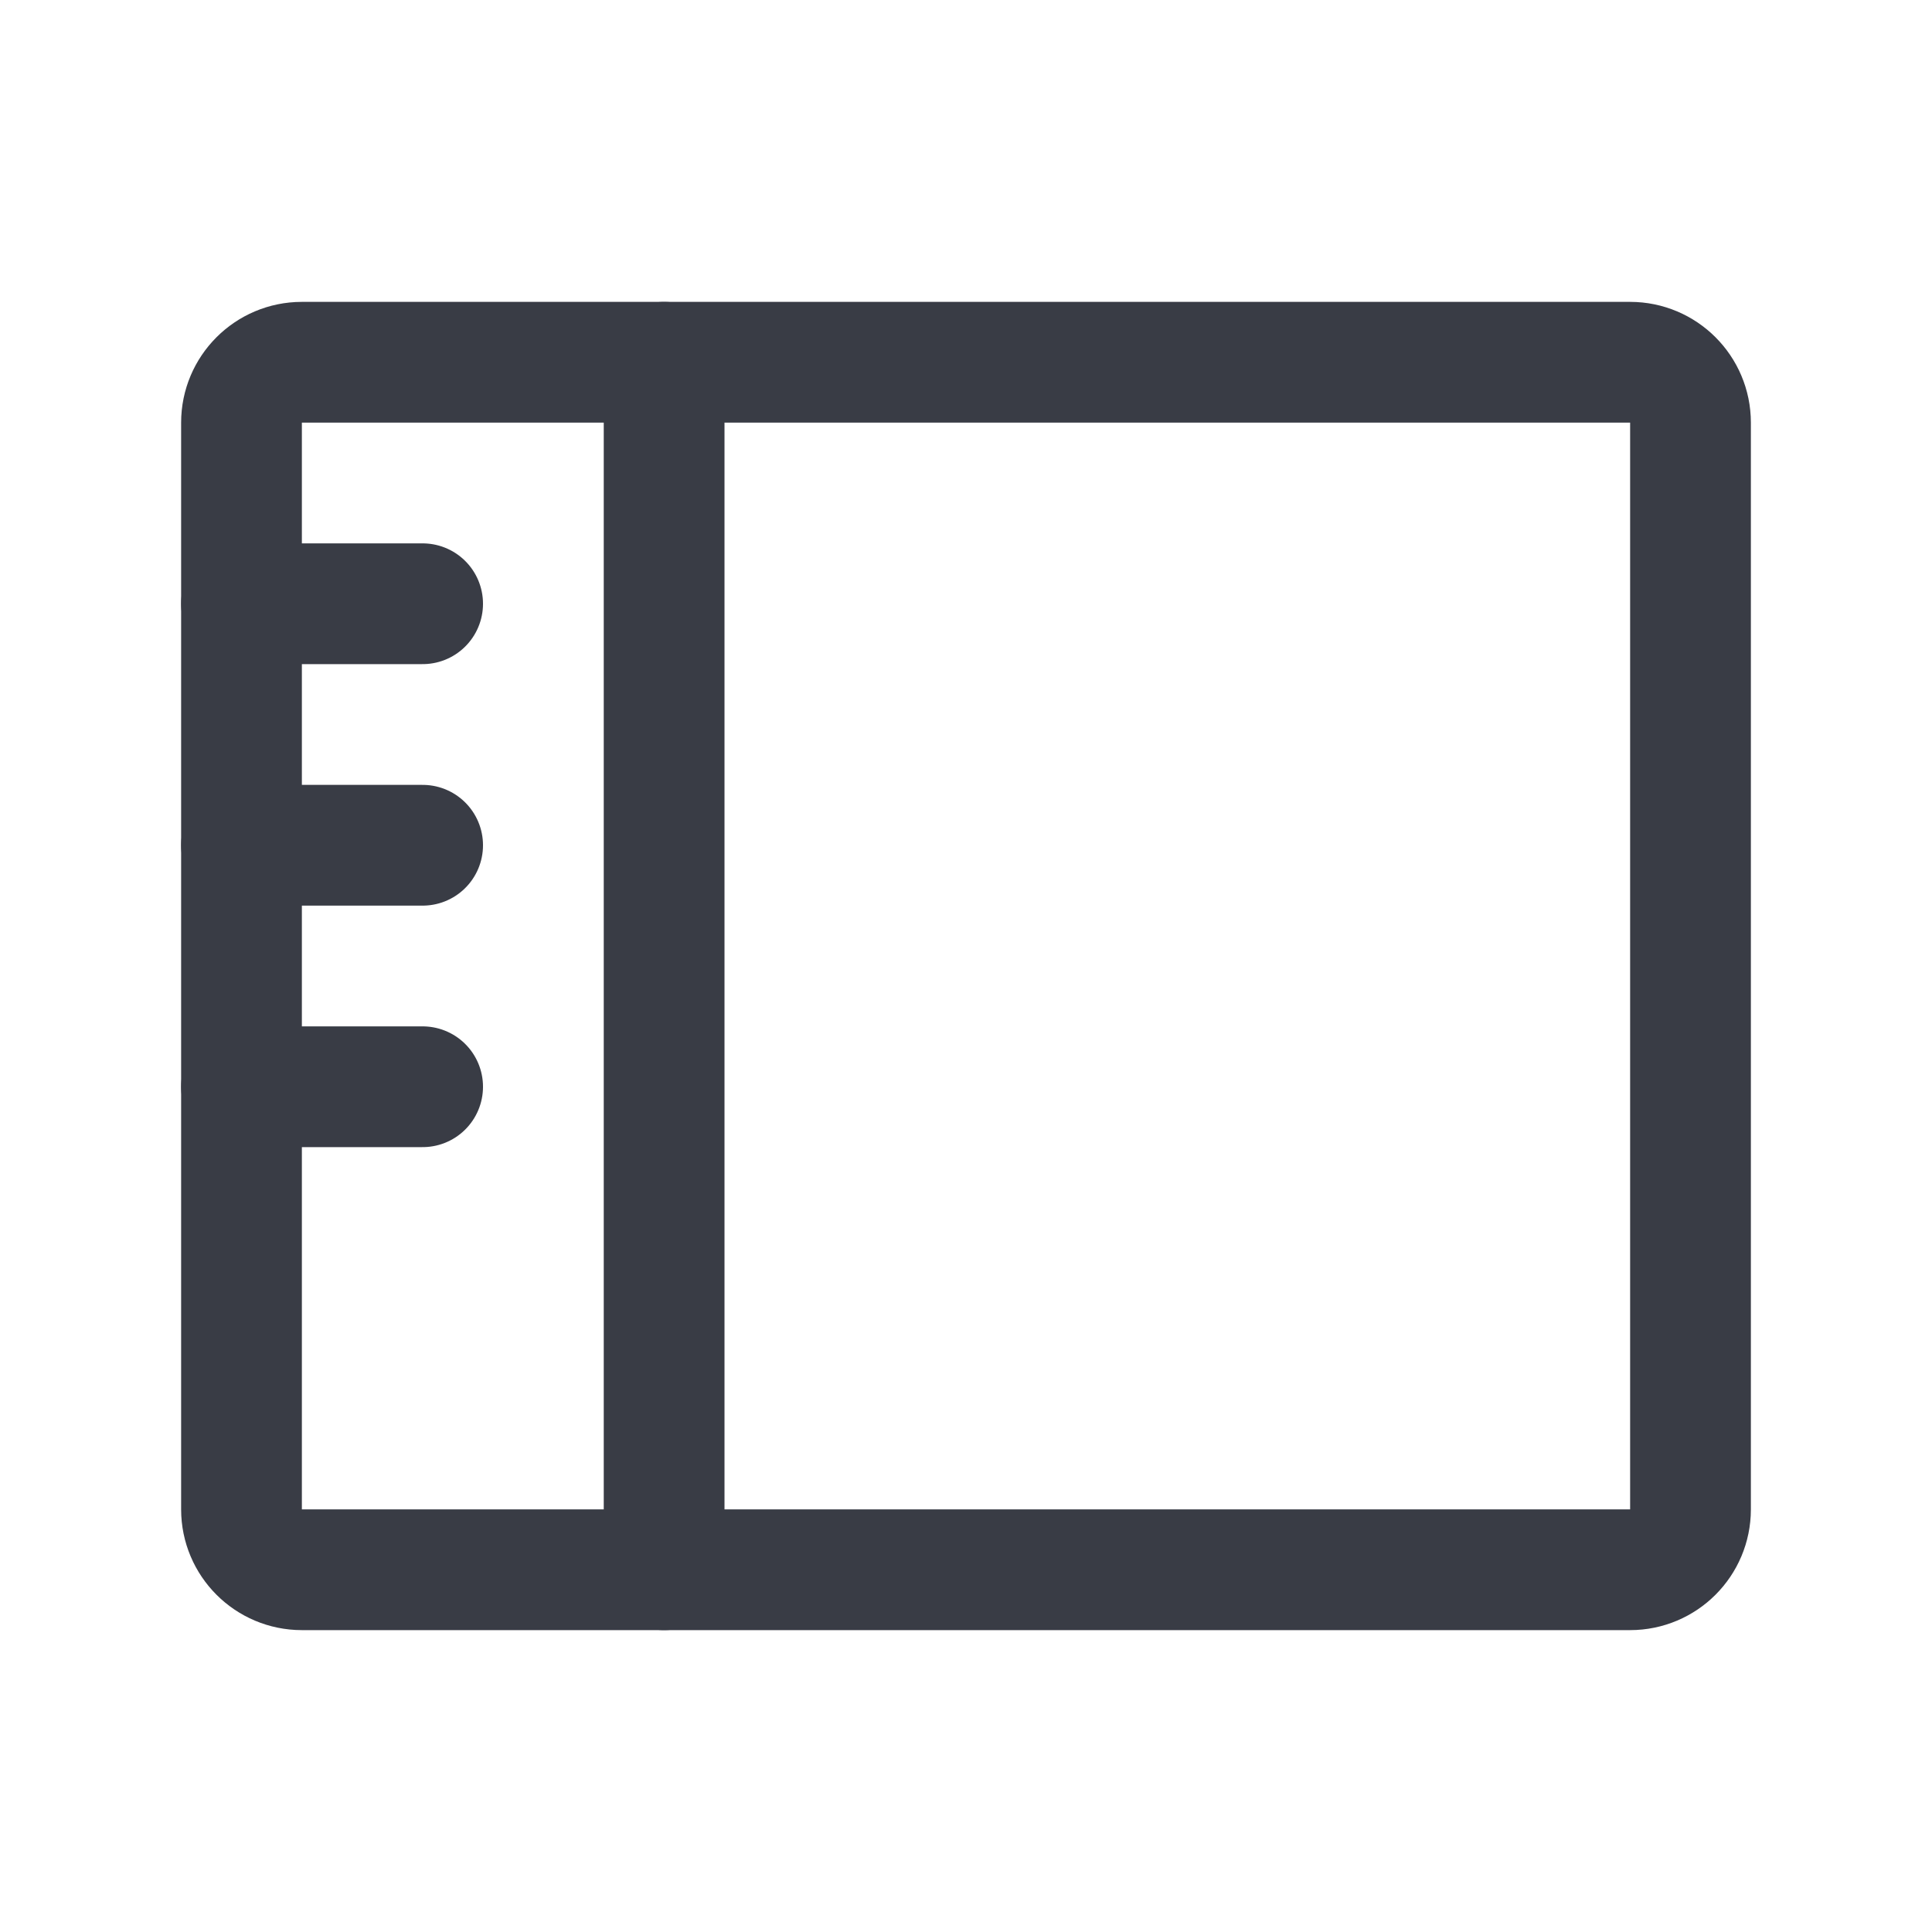
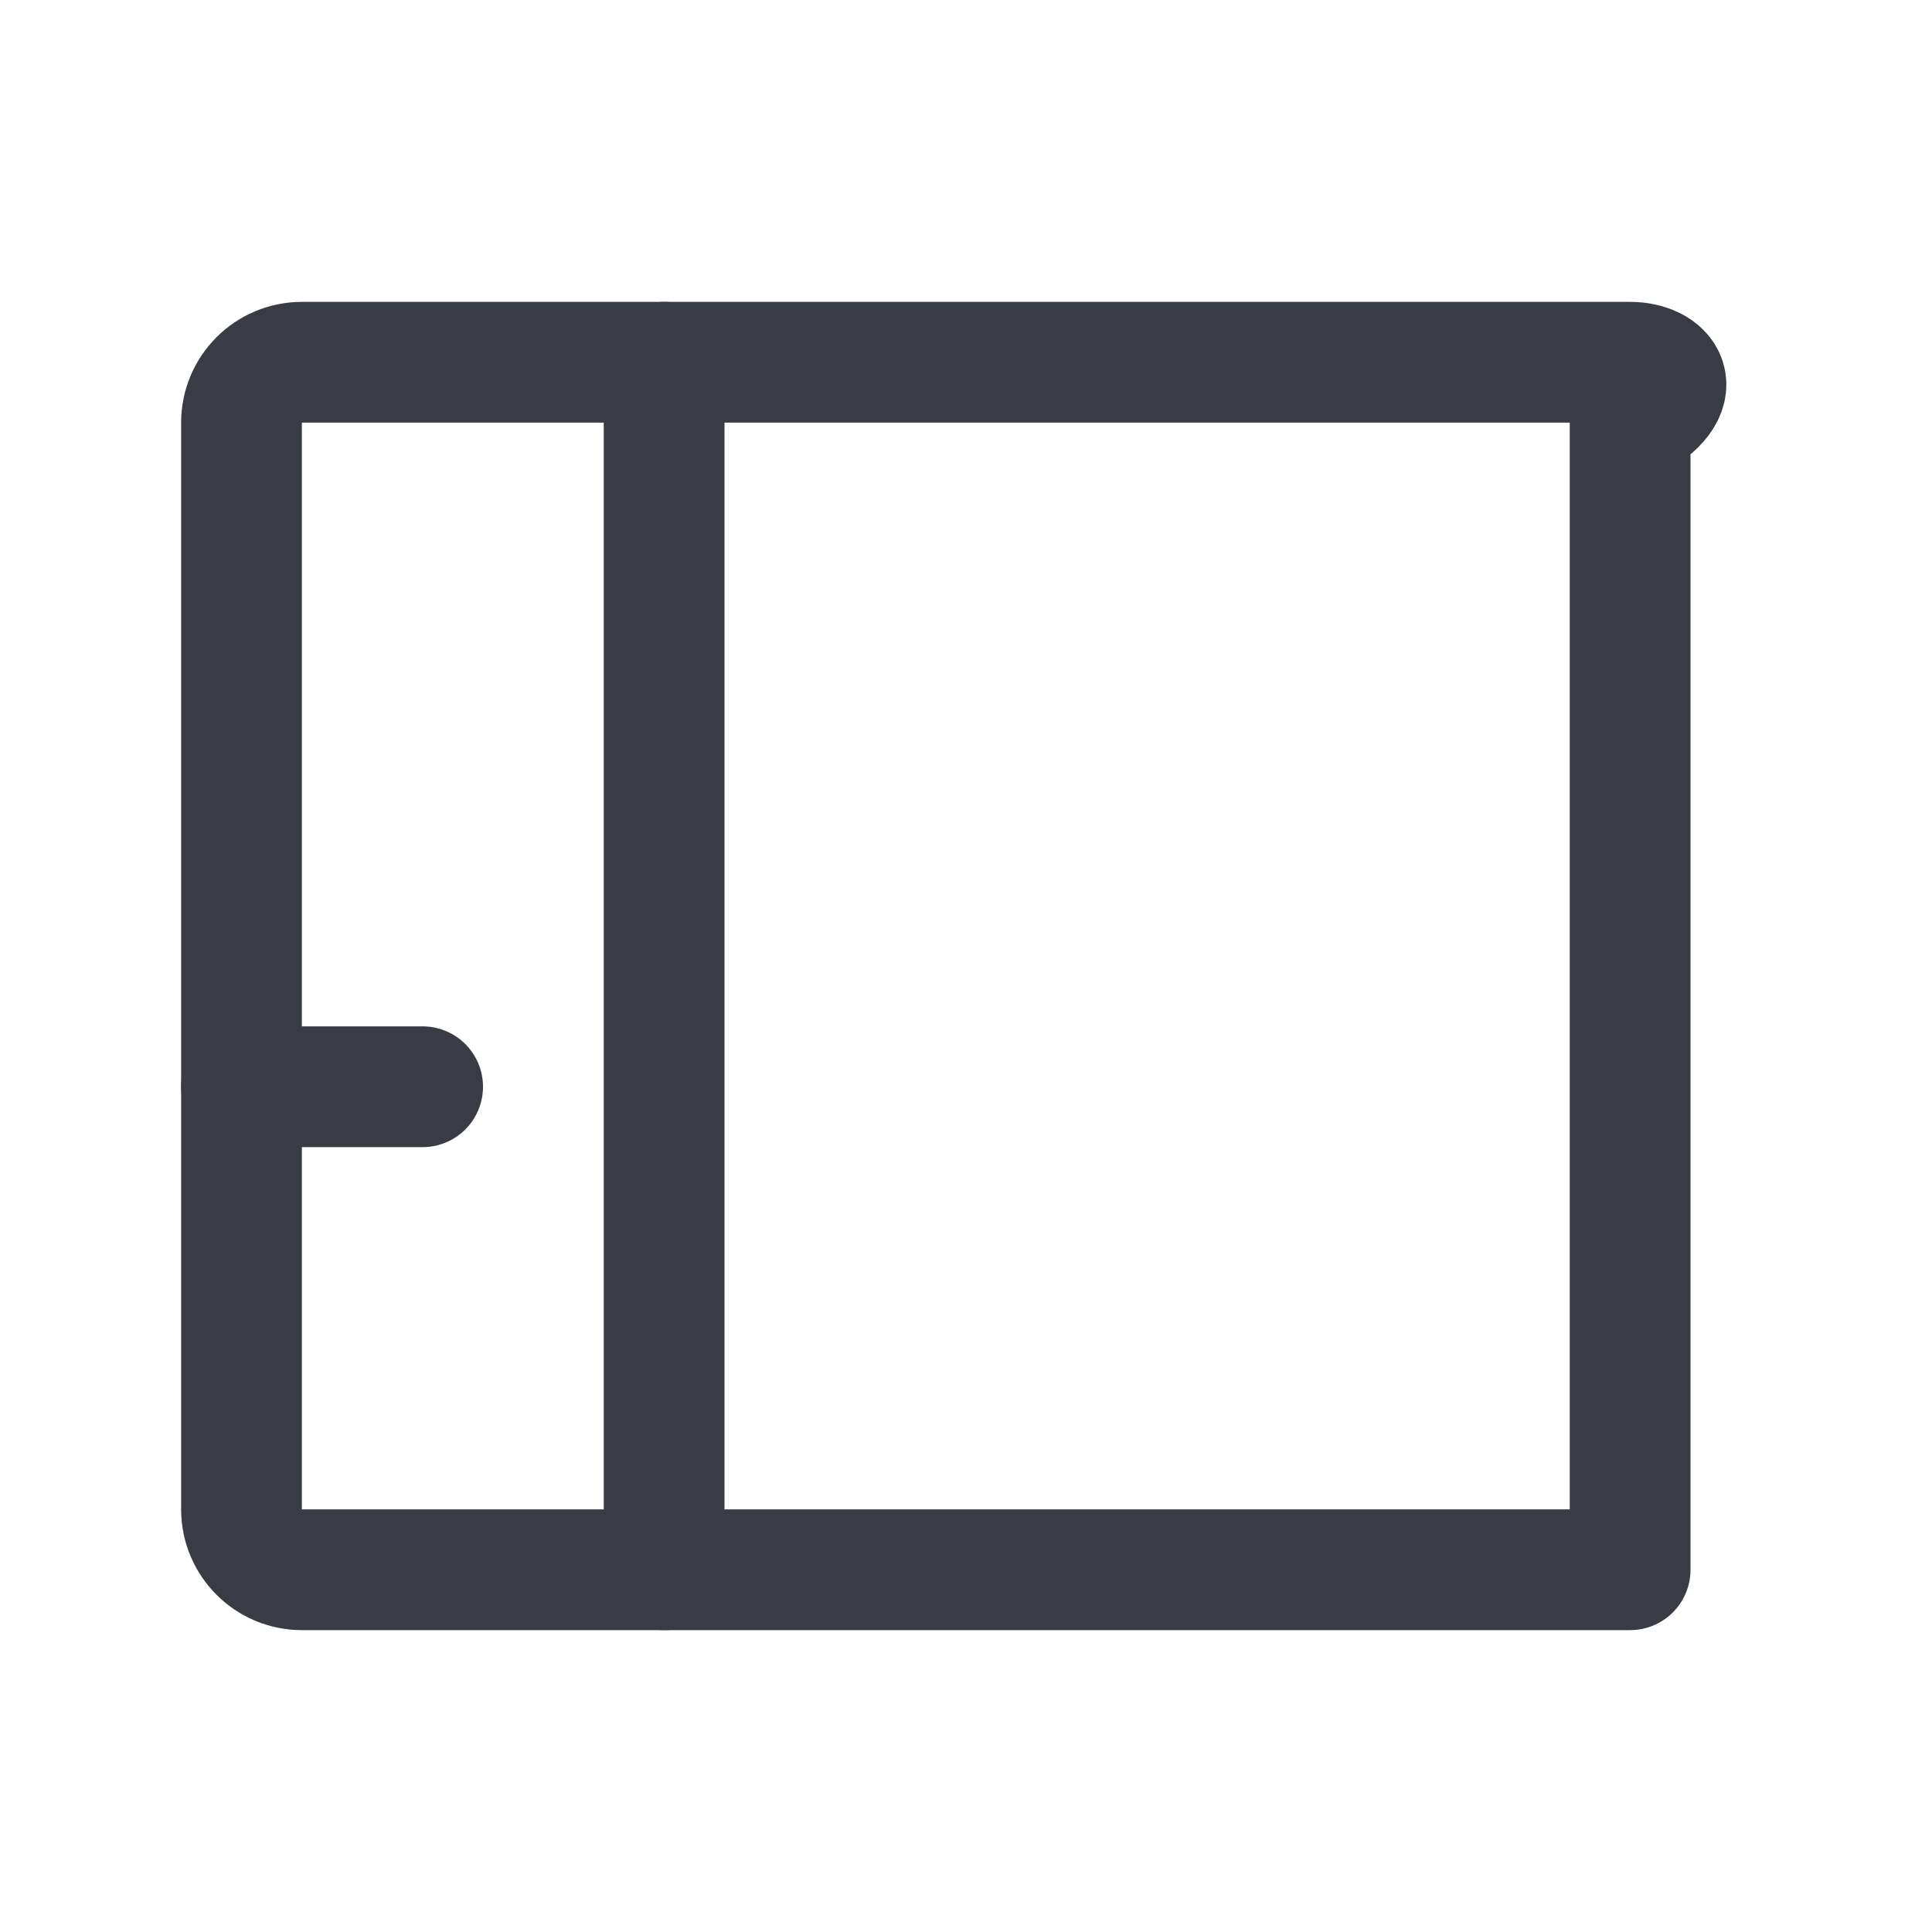
<svg xmlns="http://www.w3.org/2000/svg" width="48" height="48" viewBox="0 0 48 48" fill="none">
  <g clip-path="url(#clip0_126_738)">
    <path d="M16.5 9V39" stroke="#393C45" stroke-width="3" stroke-linecap="round" stroke-linejoin="round" />
-     <path d="M40.5 9H7.5C6.672 9 6 9.672 6 10.5V37.5C6 38.328 6.672 39 7.5 39H40.5C41.328 39 42 38.328 42 37.5V10.5C42 9.672 41.328 9 40.5 9Z" stroke="#393C45" stroke-width="3" stroke-linecap="round" stroke-linejoin="round" />
-     <path d="M6 15H10.5" stroke="#393C45" stroke-width="3" stroke-linecap="round" stroke-linejoin="round" />
-     <path d="M6 21H10.5" stroke="#393C45" stroke-width="3" stroke-linecap="round" stroke-linejoin="round" />
+     <path d="M40.5 9H7.5C6.672 9 6 9.672 6 10.5V37.5C6 38.328 6.672 39 7.5 39H40.5V10.5C42 9.672 41.328 9 40.5 9Z" stroke="#393C45" stroke-width="3" stroke-linecap="round" stroke-linejoin="round" />
    <path d="M6 27H10.5" stroke="#393C45" stroke-width="3" stroke-linecap="round" stroke-linejoin="round" />
  </g>
  <defs>
    <clipPath id="clip0_126_738">
      <rect width="48" height="48" fill="white" />
    </clipPath>
  </defs>
</svg>